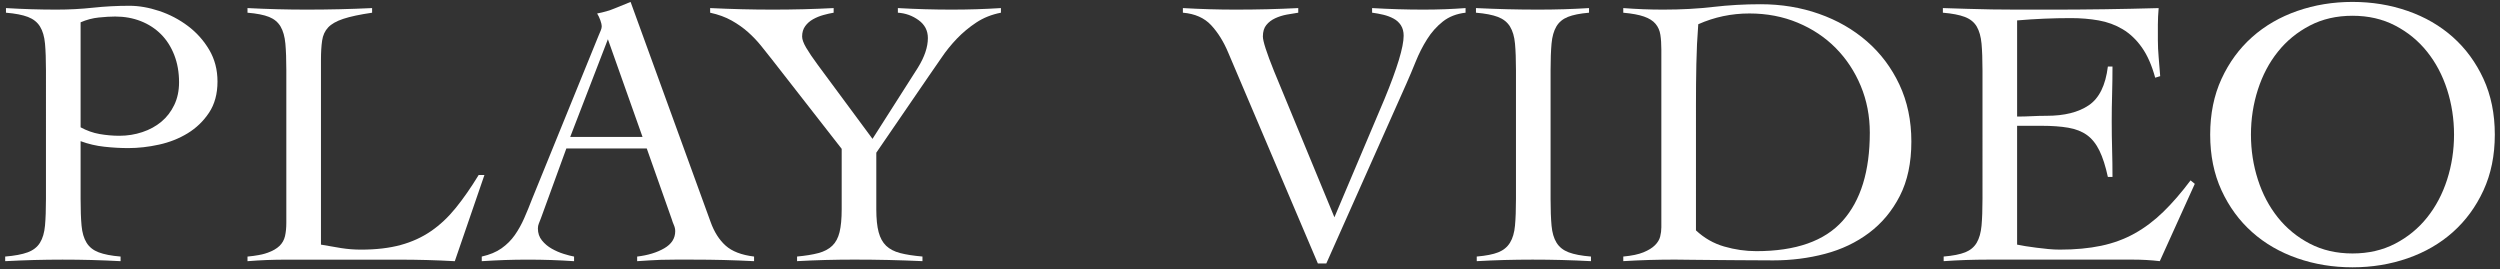
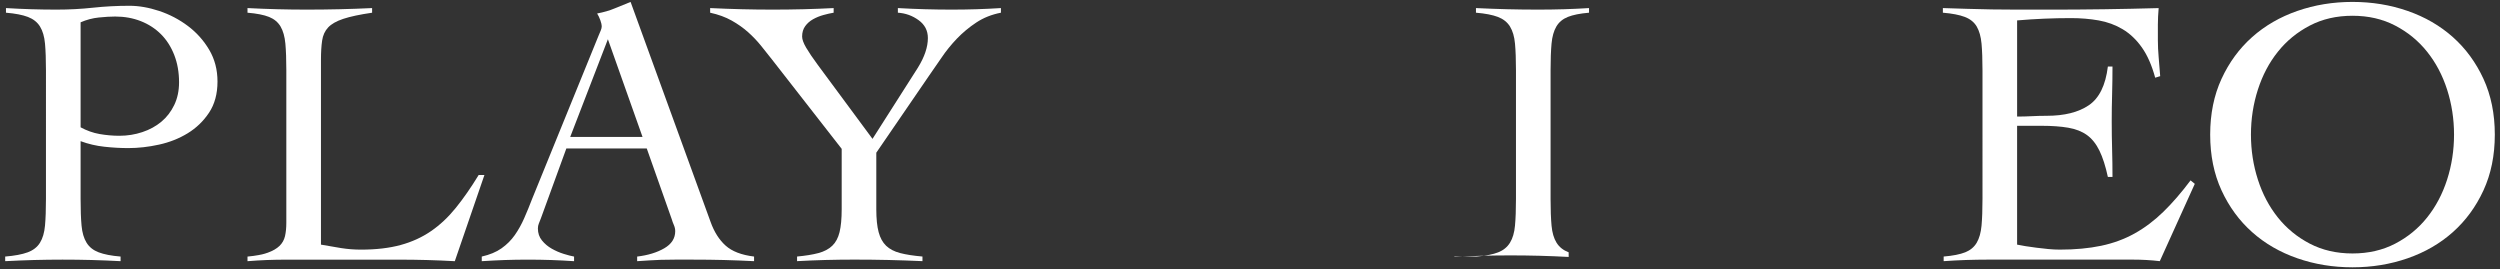
<svg xmlns="http://www.w3.org/2000/svg" version="1.1" id="レイヤー_1" x="0px" y="0px" width="195px" height="21px" viewBox="0 0 195 21" style="enable-background:new 0 0 195 21;" xml:space="preserve">
  <rect x="0" y="0" width="195" height="21" fill="#333333" stroke="none" />
  <style type="text/css">
	.st0{fill:#FFFFFF;}
</style>
  <g>
    <g>
      <path class="st0" d="M9.406,20.371c-0.76-0.041-1.515-0.07-2.265-0.091c-0.75-0.02-1.505-0.029-2.265-0.029    c-0.74,0-1.476,0.01-2.205,0.029c-0.73,0.021-1.485,0.05-2.266,0.091v-0.36c0.74-0.06,1.324-0.17,1.756-0.33    c0.43-0.16,0.75-0.409,0.959-0.75c0.211-0.34,0.34-0.784,0.391-1.335c0.049-0.55,0.074-1.245,0.074-2.085V5.491    c0-0.841-0.025-1.535-0.074-2.086C3.46,2.855,3.332,2.411,3.121,2.07C2.912,1.73,2.595,1.481,2.175,1.32    c-0.42-0.159-0.989-0.27-1.709-0.329V0.63c0.66,0.04,1.32,0.07,1.979,0.09c0.66,0.021,1.32,0.03,1.979,0.03    c0.961,0,1.906-0.05,2.836-0.15c0.93-0.1,1.875-0.149,2.834-0.149c0.74,0,1.516,0.135,2.326,0.404    c0.81,0.271,1.555,0.66,2.234,1.17c0.68,0.511,1.234,1.131,1.665,1.86c0.431,0.73,0.646,1.556,0.646,2.475    c0,0.96-0.221,1.771-0.66,2.431c-0.44,0.66-0.996,1.195-1.665,1.604c-0.671,0.41-1.415,0.705-2.235,0.885    c-0.82,0.181-1.619,0.271-2.4,0.271c-0.6,0-1.22-0.035-1.859-0.105c-0.641-0.069-1.26-0.214-1.859-0.435v4.5    c0,0.84,0.023,1.535,0.074,2.085c0.05,0.551,0.18,0.995,0.391,1.335c0.209,0.341,0.524,0.59,0.944,0.75s0.99,0.271,1.71,0.33    V20.371z M6.287,9.93c0.479,0.26,0.975,0.436,1.484,0.525s1.024,0.135,1.545,0.135c0.619,0,1.215-0.095,1.785-0.285    c0.57-0.189,1.064-0.46,1.484-0.81s0.756-0.785,1.006-1.306c0.25-0.52,0.375-1.109,0.375-1.77c0-0.78-0.125-1.49-0.375-2.13    s-0.596-1.18-1.035-1.62c-0.44-0.439-0.965-0.78-1.575-1.021c-0.61-0.239-1.274-0.359-1.995-0.359    c-0.359,0-0.785,0.025-1.275,0.075S6.746,1.541,6.287,1.741V9.93z" />
      <path class="st0" d="M29.026,0.991c-0.96,0.14-1.71,0.3-2.25,0.479s-0.935,0.405-1.185,0.675c-0.251,0.271-0.405,0.61-0.465,1.021    c-0.061,0.41-0.091,0.915-0.091,1.515v14.4c0.54,0.1,1.065,0.19,1.575,0.27c0.51,0.08,1.024,0.12,1.545,0.12    c1.18,0,2.21-0.12,3.09-0.36c0.88-0.239,1.67-0.6,2.37-1.08c0.7-0.479,1.345-1.084,1.935-1.814    c0.59-0.729,1.186-1.585,1.785-2.565h0.45l-2.31,6.721c-0.721-0.041-1.445-0.07-2.176-0.091c-0.73-0.02-1.455-0.029-2.174-0.029    h-8.82c-0.5,0-1,0.01-1.5,0.029c-0.5,0.021-1,0.05-1.5,0.091v-0.36c0.66-0.06,1.185-0.16,1.574-0.3    c0.391-0.14,0.695-0.315,0.916-0.525c0.219-0.21,0.364-0.465,0.435-0.765c0.069-0.3,0.104-0.649,0.104-1.05V5.491    c0-0.841-0.025-1.535-0.074-2.086c-0.051-0.55-0.176-0.994-0.375-1.335c-0.201-0.34-0.5-0.589-0.9-0.75    c-0.4-0.159-0.96-0.27-1.68-0.329V0.63c0.779,0.04,1.555,0.07,2.324,0.09c0.77,0.021,1.545,0.03,2.325,0.03    c0.841,0,1.685-0.01,2.535-0.03c0.851-0.02,1.695-0.05,2.535-0.09V0.991z" />
      <path class="st0" d="M44.175,11.581l-1.979,5.43c-0.06,0.16-0.115,0.3-0.165,0.42c-0.051,0.12-0.075,0.25-0.075,0.39    c0,0.36,0.104,0.671,0.315,0.931c0.21,0.26,0.465,0.475,0.765,0.645s0.61,0.306,0.931,0.405c0.319,0.101,0.59,0.17,0.81,0.21v0.36    c-0.601-0.041-1.2-0.07-1.8-0.091c-0.6-0.02-1.211-0.029-1.83-0.029c-0.6,0-1.186,0.01-1.756,0.029    c-0.569,0.021-1.174,0.05-1.814,0.091v-0.36c0.619-0.14,1.135-0.354,1.545-0.645s0.755-0.635,1.035-1.035    c0.279-0.4,0.525-0.84,0.734-1.32c0.211-0.48,0.416-0.979,0.615-1.5l5.19-12.75c0.06-0.14,0.114-0.27,0.165-0.39    c0.05-0.12,0.074-0.23,0.074-0.33c0-0.101-0.035-0.25-0.104-0.45c-0.07-0.2-0.155-0.38-0.255-0.54c0.52-0.1,0.97-0.229,1.35-0.39    c0.381-0.16,0.801-0.33,1.26-0.511l6.24,17.16c0.28,0.78,0.67,1.396,1.17,1.845c0.5,0.45,1.24,0.735,2.221,0.855v0.36    c-0.801-0.041-1.586-0.07-2.355-0.091c-0.77-0.02-1.574-0.029-2.414-0.029c-0.541,0-1.011,0-1.41,0c-0.4,0-0.761,0.005-1.08,0.015    c-0.32,0.01-0.625,0.025-0.916,0.045c-0.289,0.02-0.604,0.04-0.944,0.061v-0.36c0.84-0.1,1.545-0.315,2.114-0.645    c0.57-0.33,0.855-0.775,0.855-1.336c0-0.159-0.035-0.319-0.105-0.479s-0.125-0.31-0.164-0.45l-1.95-5.52H44.175z M47.416,3.06    l-2.939,7.62h5.64L47.416,3.06z" />
      <path class="st0" d="M55.396,0.63c0.84,0.04,1.66,0.07,2.459,0.09c0.801,0.021,1.621,0.03,2.461,0.03    c0.779,0,1.564-0.01,2.354-0.03c0.79-0.02,1.575-0.05,2.354-0.09v0.36c-0.239,0.04-0.504,0.1-0.795,0.18    c-0.289,0.08-0.56,0.19-0.81,0.33s-0.455,0.32-0.614,0.54c-0.16,0.22-0.24,0.49-0.24,0.81c0,0.221,0.104,0.51,0.314,0.87    c0.211,0.36,0.516,0.81,0.915,1.35l4.261,5.761l3.539-5.551c0.52-0.84,0.78-1.609,0.78-2.31c0-0.58-0.239-1.045-0.72-1.395    c-0.48-0.351-1.02-0.545-1.62-0.585V0.63c0.7,0.04,1.405,0.07,2.114,0.09c0.711,0.021,1.416,0.03,2.115,0.03    c0.641,0,1.275-0.01,1.905-0.03c0.63-0.02,1.265-0.05,1.905-0.09v0.36c-0.721,0.14-1.36,0.395-1.92,0.765    c-0.561,0.37-1.064,0.79-1.516,1.26c-0.449,0.471-0.85,0.965-1.199,1.485c-0.351,0.521-0.676,0.99-0.975,1.41l-4.111,6v4.409    c0,0.74,0.061,1.335,0.181,1.785s0.315,0.806,0.585,1.065s0.635,0.45,1.096,0.57c0.459,0.119,1.039,0.21,1.739,0.27v0.36    c-0.899-0.041-1.79-0.07-2.67-0.091c-0.88-0.02-1.771-0.029-2.67-0.029c-0.74,0-1.48,0.01-2.22,0.029    c-0.74,0.021-1.48,0.05-2.221,0.091v-0.36c0.66-0.06,1.215-0.15,1.666-0.27c0.449-0.12,0.809-0.311,1.079-0.57    s0.46-0.615,0.57-1.065c0.109-0.45,0.165-1.045,0.165-1.785v-4.71l-5.43-6.96c-0.281-0.359-0.57-0.725-0.871-1.095    c-0.299-0.37-0.635-0.72-1.004-1.05c-0.371-0.33-0.795-0.63-1.275-0.9c-0.48-0.27-1.04-0.475-1.68-0.614V0.63z" />
-       <path class="st0" d="M92.265,0.63c0.7,0.04,1.391,0.07,2.07,0.09c0.68,0.021,1.369,0.03,2.07,0.03c0.84,0,1.659-0.01,2.459-0.03    c0.801-0.02,1.601-0.05,2.4-0.09v0.36c-0.28,0.04-0.58,0.09-0.9,0.149c-0.32,0.061-0.619,0.155-0.899,0.285    s-0.511,0.305-0.69,0.525c-0.18,0.22-0.27,0.52-0.27,0.899c0,0.36,0.289,1.26,0.87,2.7l4.71,11.4l3.9-9.21    c1-2.42,1.5-4.07,1.5-4.95c0-0.32-0.07-0.59-0.211-0.811c-0.14-0.22-0.33-0.395-0.57-0.524c-0.239-0.13-0.504-0.23-0.795-0.301    c-0.289-0.069-0.584-0.124-0.885-0.164V0.63c0.68,0.04,1.355,0.07,2.025,0.09c0.67,0.021,1.335,0.03,1.995,0.03    c0.56,0,1.11-0.01,1.649-0.03c0.541-0.02,1.08-0.05,1.621-0.09v0.36c-0.701,0.08-1.291,0.31-1.771,0.689s-0.89,0.84-1.229,1.38    c-0.341,0.54-0.636,1.12-0.886,1.74s-0.495,1.2-0.735,1.74l-6.24,14.01h-0.659l-6.99-16.44C95.445,3.25,95,2.536,94.47,1.965    c-0.53-0.57-1.266-0.895-2.205-0.975V0.63z" />
-       <path class="st0" d="M115.185,20.01c0.72-0.06,1.279-0.17,1.68-0.33s0.705-0.409,0.915-0.75c0.21-0.34,0.34-0.784,0.39-1.335    c0.051-0.55,0.076-1.245,0.076-2.085V5.491c0-0.841-0.025-1.535-0.076-2.086c-0.05-0.55-0.18-0.994-0.39-1.335    c-0.21-0.34-0.524-0.589-0.944-0.75c-0.42-0.159-0.99-0.27-1.711-0.329V0.63c0.84,0.04,1.655,0.07,2.445,0.09    c0.79,0.021,1.605,0.03,2.445,0.03c0.66,0,1.32-0.01,1.98-0.03c0.659-0.02,1.309-0.05,1.949-0.09v0.36    c-0.7,0.06-1.25,0.17-1.65,0.329c-0.4,0.161-0.699,0.41-0.899,0.75c-0.2,0.341-0.325,0.785-0.375,1.335    c-0.05,0.551-0.075,1.245-0.075,2.086v10.02c0,0.84,0.025,1.535,0.075,2.085c0.05,0.551,0.18,0.995,0.39,1.335    c0.211,0.341,0.525,0.59,0.945,0.75s1,0.271,1.74,0.33v0.36c-0.761-0.041-1.521-0.07-2.28-0.091    c-0.761-0.02-1.521-0.029-2.28-0.029c-0.74,0-1.47,0.01-2.189,0.029c-0.721,0.021-1.44,0.05-2.16,0.091V20.01z" />
-       <path class="st0" d="M126.615,20.01c0.66-0.06,1.186-0.17,1.575-0.33s0.69-0.345,0.899-0.555c0.211-0.21,0.346-0.436,0.405-0.675    c0.06-0.24,0.091-0.48,0.091-0.721V3.871c0-0.44-0.025-0.825-0.076-1.155c-0.05-0.33-0.175-0.615-0.375-0.855    c-0.199-0.239-0.5-0.43-0.899-0.569c-0.4-0.14-0.94-0.24-1.62-0.3V0.63c0.52,0.04,1.039,0.07,1.561,0.09    c0.52,0.021,1.039,0.03,1.56,0.03c1.399,0,2.7-0.07,3.899-0.21c1.201-0.14,2.431-0.21,3.69-0.21c1.62,0,3.14,0.25,4.56,0.75    s2.666,1.215,3.735,2.145s1.915,2.055,2.535,3.375s0.931,2.801,0.931,4.44c0,1.66-0.301,3.075-0.9,4.245s-1.4,2.13-2.4,2.88    s-2.145,1.295-3.436,1.635c-1.289,0.34-2.635,0.51-4.034,0.51c-1.08,0-2.005-0.005-2.774-0.015    c-0.771-0.011-1.445-0.016-2.025-0.016s-1.101-0.005-1.561-0.015s-0.9-0.015-1.32-0.015c-0.68,0-1.35,0.01-2.01,0.029    c-0.66,0.021-1.33,0.05-2.01,0.091V20.01z M132.285,17.97c0.641,0.6,1.375,1.021,2.205,1.26c0.83,0.24,1.665,0.36,2.505,0.36    c3.08,0,5.325-0.79,6.735-2.37s2.115-3.87,2.115-6.87c0-1.3-0.236-2.515-0.705-3.645c-0.471-1.13-1.121-2.115-1.95-2.955    c-0.83-0.84-1.82-1.5-2.97-1.98c-1.15-0.479-2.406-0.72-3.766-0.72c-1.4,0-2.73,0.28-3.99,0.84c-0.08,1.04-0.13,2.075-0.149,3.105    c-0.021,1.03-0.03,2.085-0.03,3.165V17.97z" />
+       <path class="st0" d="M115.185,20.01c0.72-0.06,1.279-0.17,1.68-0.33s0.705-0.409,0.915-0.75c0.21-0.34,0.34-0.784,0.39-1.335    c0.051-0.55,0.076-1.245,0.076-2.085V5.491c0-0.841-0.025-1.535-0.076-2.086c-0.05-0.55-0.18-0.994-0.39-1.335    c-0.21-0.34-0.524-0.589-0.944-0.75c-0.42-0.159-0.99-0.27-1.711-0.329V0.63c0.84,0.04,1.655,0.07,2.445,0.09    c0.79,0.021,1.605,0.03,2.445,0.03c0.66,0,1.32-0.01,1.98-0.03c0.659-0.02,1.309-0.05,1.949-0.09v0.36    c-0.7,0.06-1.25,0.17-1.65,0.329c-0.4,0.161-0.699,0.41-0.899,0.75c-0.2,0.341-0.325,0.785-0.375,1.335    c-0.05,0.551-0.075,1.245-0.075,2.086v10.02c0,0.84,0.025,1.535,0.075,2.085c0.05,0.551,0.18,0.995,0.39,1.335    c0.211,0.341,0.525,0.59,0.945,0.75v0.36c-0.761-0.041-1.521-0.07-2.28-0.091    c-0.761-0.02-1.521-0.029-2.28-0.029c-0.74,0-1.47,0.01-2.189,0.029c-0.721,0.021-1.44,0.05-2.16,0.091V20.01z" />
      <path class="st0" d="M157.334,19.081c0.181,0.04,0.399,0.08,0.66,0.12c0.26,0.04,0.54,0.08,0.84,0.119    c0.3,0.041,0.61,0.075,0.931,0.105c0.319,0.03,0.619,0.045,0.899,0.045c1.2,0,2.274-0.1,3.226-0.3    c0.949-0.2,1.819-0.52,2.609-0.96c0.79-0.439,1.535-1,2.234-1.681c0.701-0.68,1.41-1.5,2.131-2.46l0.33,0.271l-2.73,6.03    c-0.34-0.041-0.689-0.07-1.05-0.091c-0.36-0.02-0.71-0.029-1.05-0.029h-11.28c-0.58,0-1.16,0.01-1.739,0.029    c-0.581,0.021-1.16,0.05-1.74,0.091v-0.36c0.72-0.06,1.279-0.17,1.68-0.33s0.699-0.409,0.9-0.75    c0.199-0.34,0.324-0.784,0.375-1.335c0.049-0.55,0.074-1.245,0.074-2.085V5.491c0-0.841-0.025-1.535-0.074-2.086    c-0.051-0.55-0.176-0.994-0.375-1.335c-0.201-0.34-0.51-0.589-0.931-0.75c-0.42-0.159-0.989-0.27-1.71-0.329V0.63    c0.68,0.021,1.324,0.04,1.936,0.06c0.609,0.021,1.239,0.035,1.89,0.045c0.649,0.011,1.34,0.016,2.069,0.016    c0.73,0,1.556,0,2.476,0c1.399,0,2.8-0.01,4.2-0.03c1.399-0.02,2.82-0.05,4.26-0.09c-0.02,0.22-0.035,0.44-0.045,0.66    s-0.016,0.43-0.016,0.63v1.2c0,0.439,0.021,0.885,0.061,1.335c0.04,0.449,0.08,0.944,0.12,1.484l-0.39,0.12    c-0.261-0.96-0.605-1.744-1.035-2.354c-0.431-0.61-0.93-1.085-1.5-1.426c-0.57-0.34-1.195-0.569-1.875-0.689s-1.4-0.18-2.16-0.18    c-1.4,0-2.801,0.06-4.2,0.18v7.5c0.399,0,0.784-0.01,1.155-0.03c0.369-0.02,0.754-0.03,1.154-0.03    c1.381,0,2.476-0.274,3.285-0.824c0.811-0.55,1.305-1.555,1.485-3.016h0.36c0,0.721-0.011,1.44-0.03,2.16    c-0.021,0.72-0.03,1.431-0.03,2.13c0,0.721,0.01,1.44,0.03,2.16c0.02,0.72,0.03,1.44,0.03,2.16h-0.36    c-0.181-0.84-0.4-1.524-0.66-2.055s-0.585-0.935-0.975-1.216c-0.39-0.279-0.876-0.469-1.455-0.569    c-0.581-0.1-1.271-0.15-2.07-0.15h-1.92V19.081z" />
      <path class="st0" d="M172.394,10.5c0-1.62,0.295-3.07,0.885-4.351c0.59-1.279,1.385-2.364,2.386-3.255    c0.999-0.89,2.175-1.569,3.524-2.04c1.351-0.47,2.785-0.705,4.305-0.705c1.521,0,2.955,0.235,4.306,0.705    c1.351,0.471,2.524,1.15,3.524,2.04c1,0.891,1.795,1.976,2.386,3.255c0.589,1.28,0.885,2.73,0.885,4.351s-0.296,3.07-0.885,4.35    c-0.591,1.28-1.386,2.365-2.386,3.255c-1,0.891-2.174,1.57-3.524,2.04s-2.785,0.705-4.306,0.705c-1.52,0-2.954-0.235-4.305-0.705    c-1.35-0.47-2.525-1.149-3.524-2.04c-1.001-0.89-1.796-1.975-2.386-3.255C172.689,13.571,172.394,12.121,172.394,10.5z     M175.574,10.5c0,1.22,0.181,2.39,0.541,3.51c0.359,1.12,0.879,2.105,1.56,2.955c0.68,0.851,1.51,1.53,2.49,2.04    c0.979,0.51,2.089,0.765,3.329,0.765s2.351-0.255,3.33-0.765c0.98-0.51,1.811-1.189,2.49-2.04c0.68-0.85,1.2-1.835,1.561-2.955    c0.359-1.12,0.54-2.29,0.54-3.51s-0.181-2.39-0.54-3.51c-0.36-1.12-0.881-2.105-1.561-2.955c-0.68-0.851-1.51-1.53-2.49-2.04    c-0.979-0.511-2.09-0.766-3.33-0.766s-2.35,0.255-3.329,0.766c-0.98,0.51-1.811,1.189-2.49,2.04c-0.681,0.85-1.2,1.835-1.56,2.955    C175.754,8.111,175.574,9.281,175.574,10.5z" />
    </g>
  </g>
</svg>